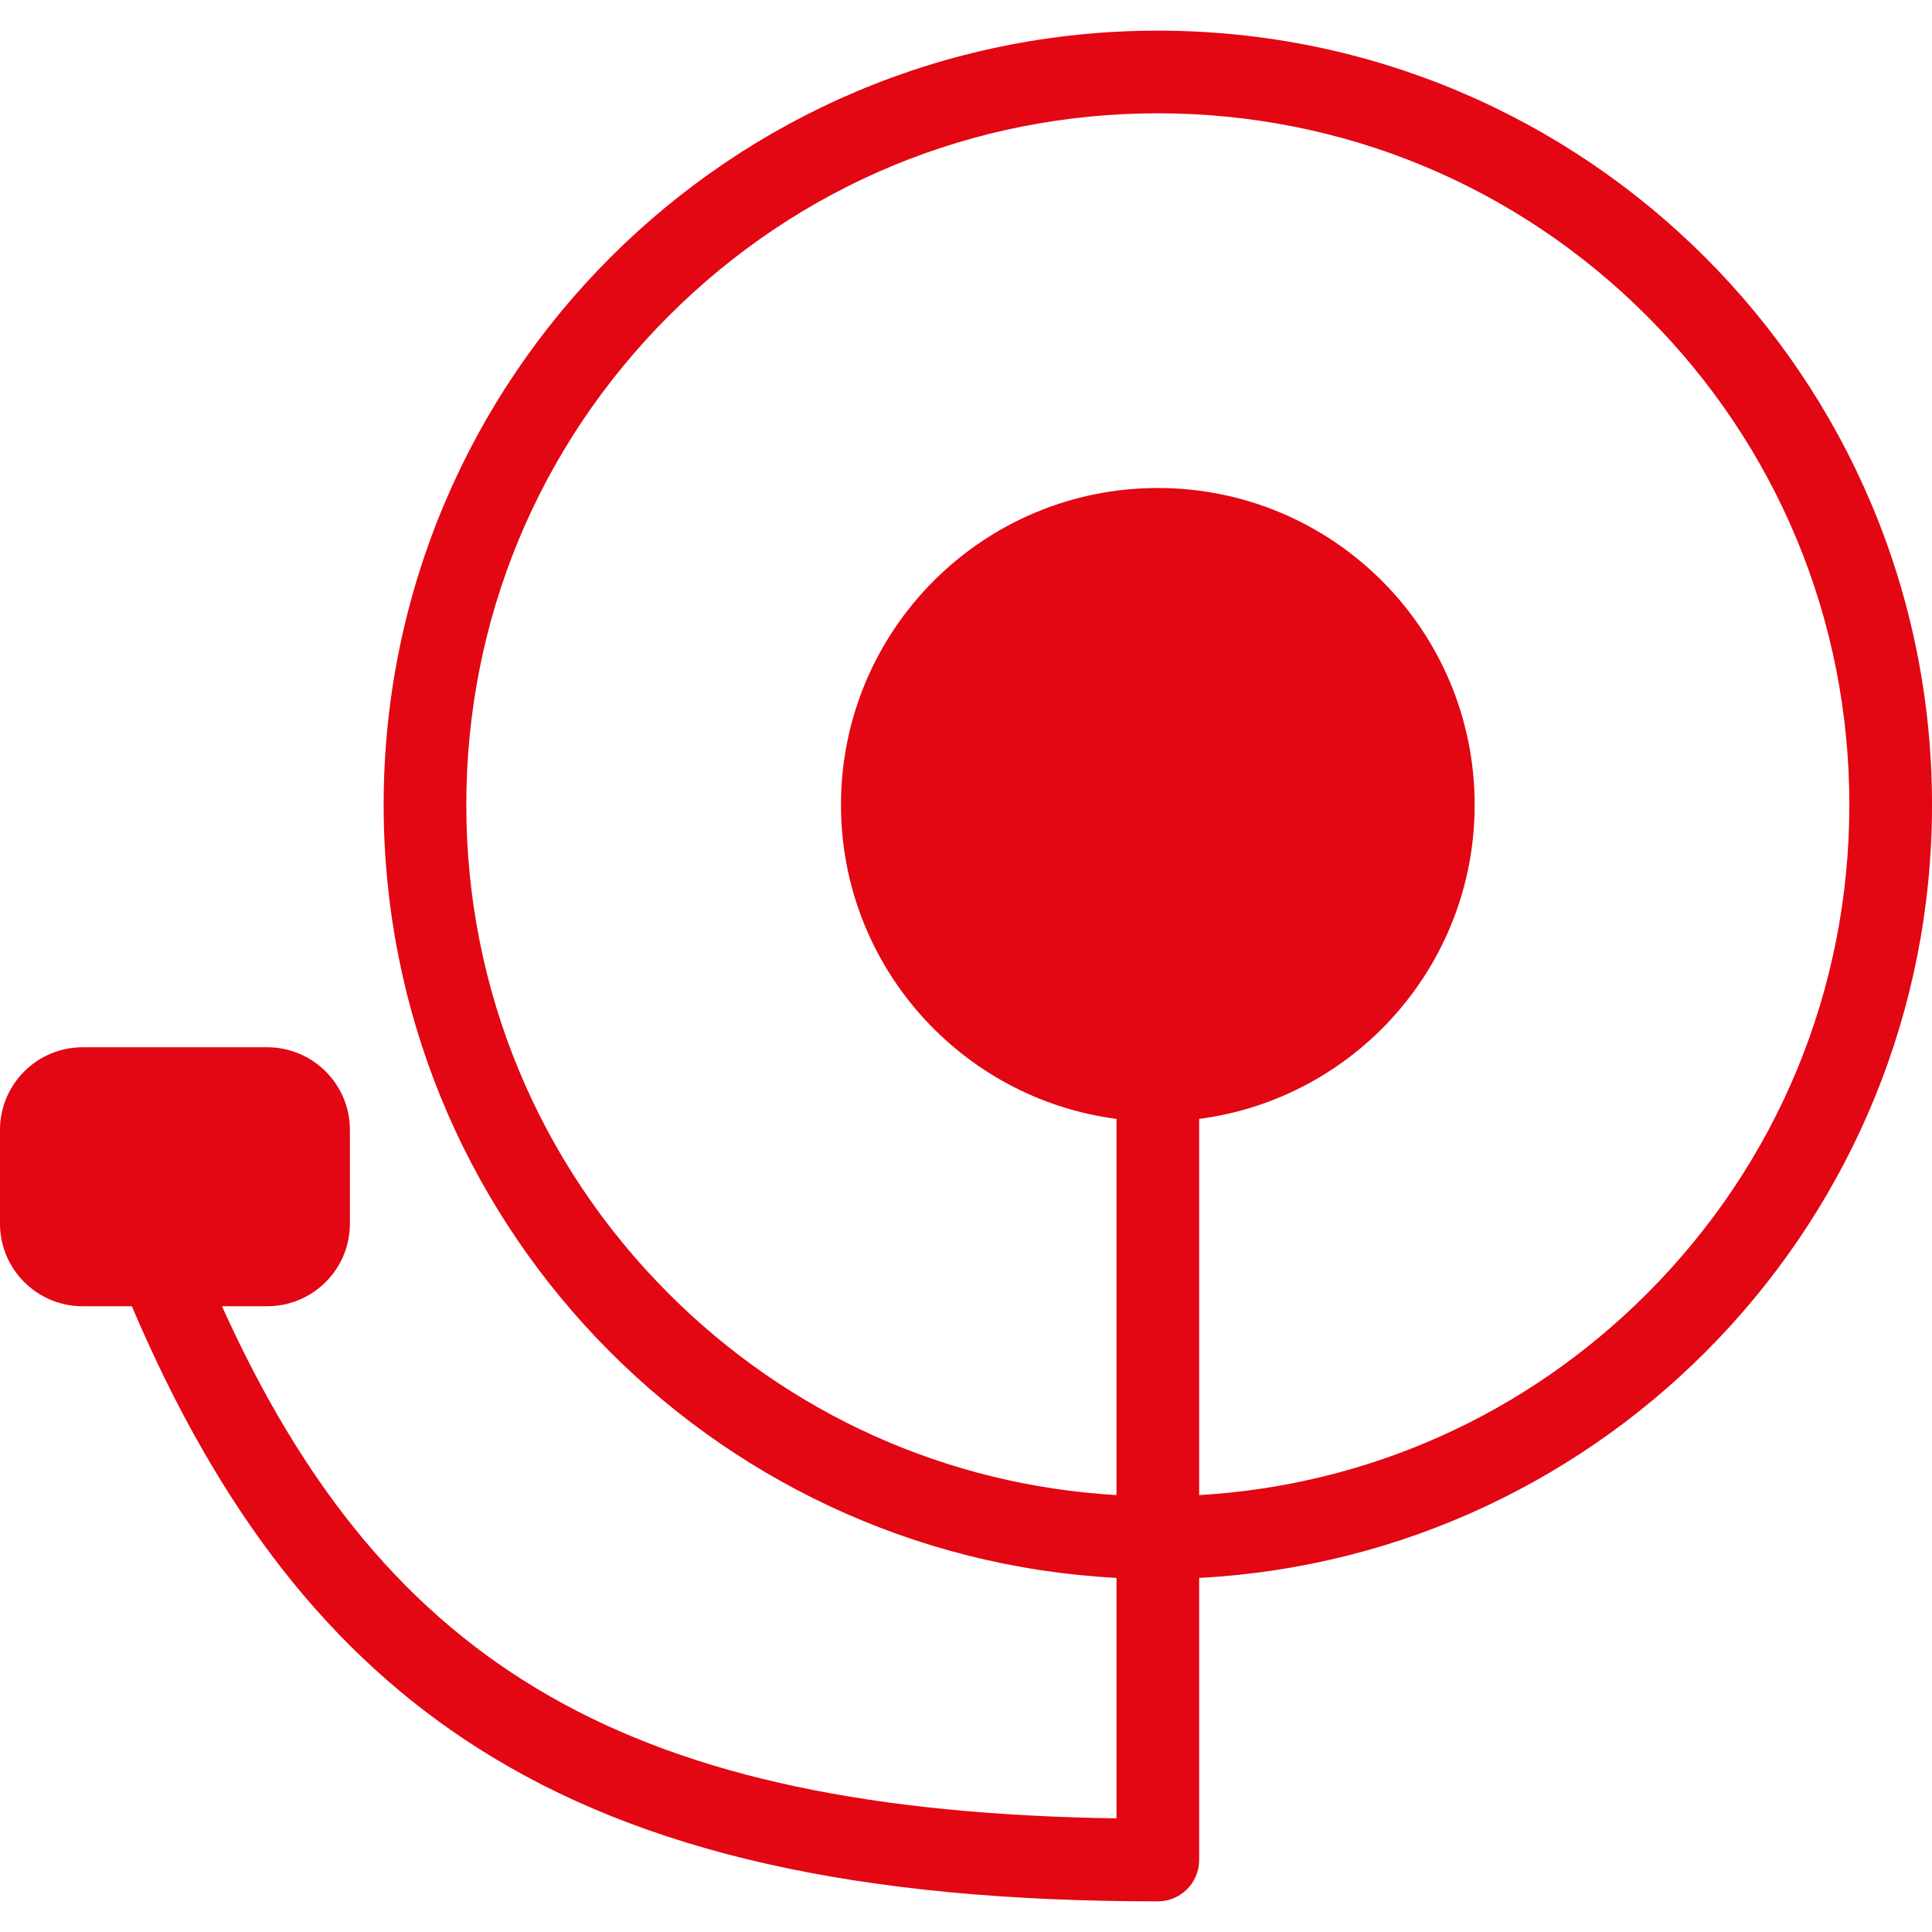
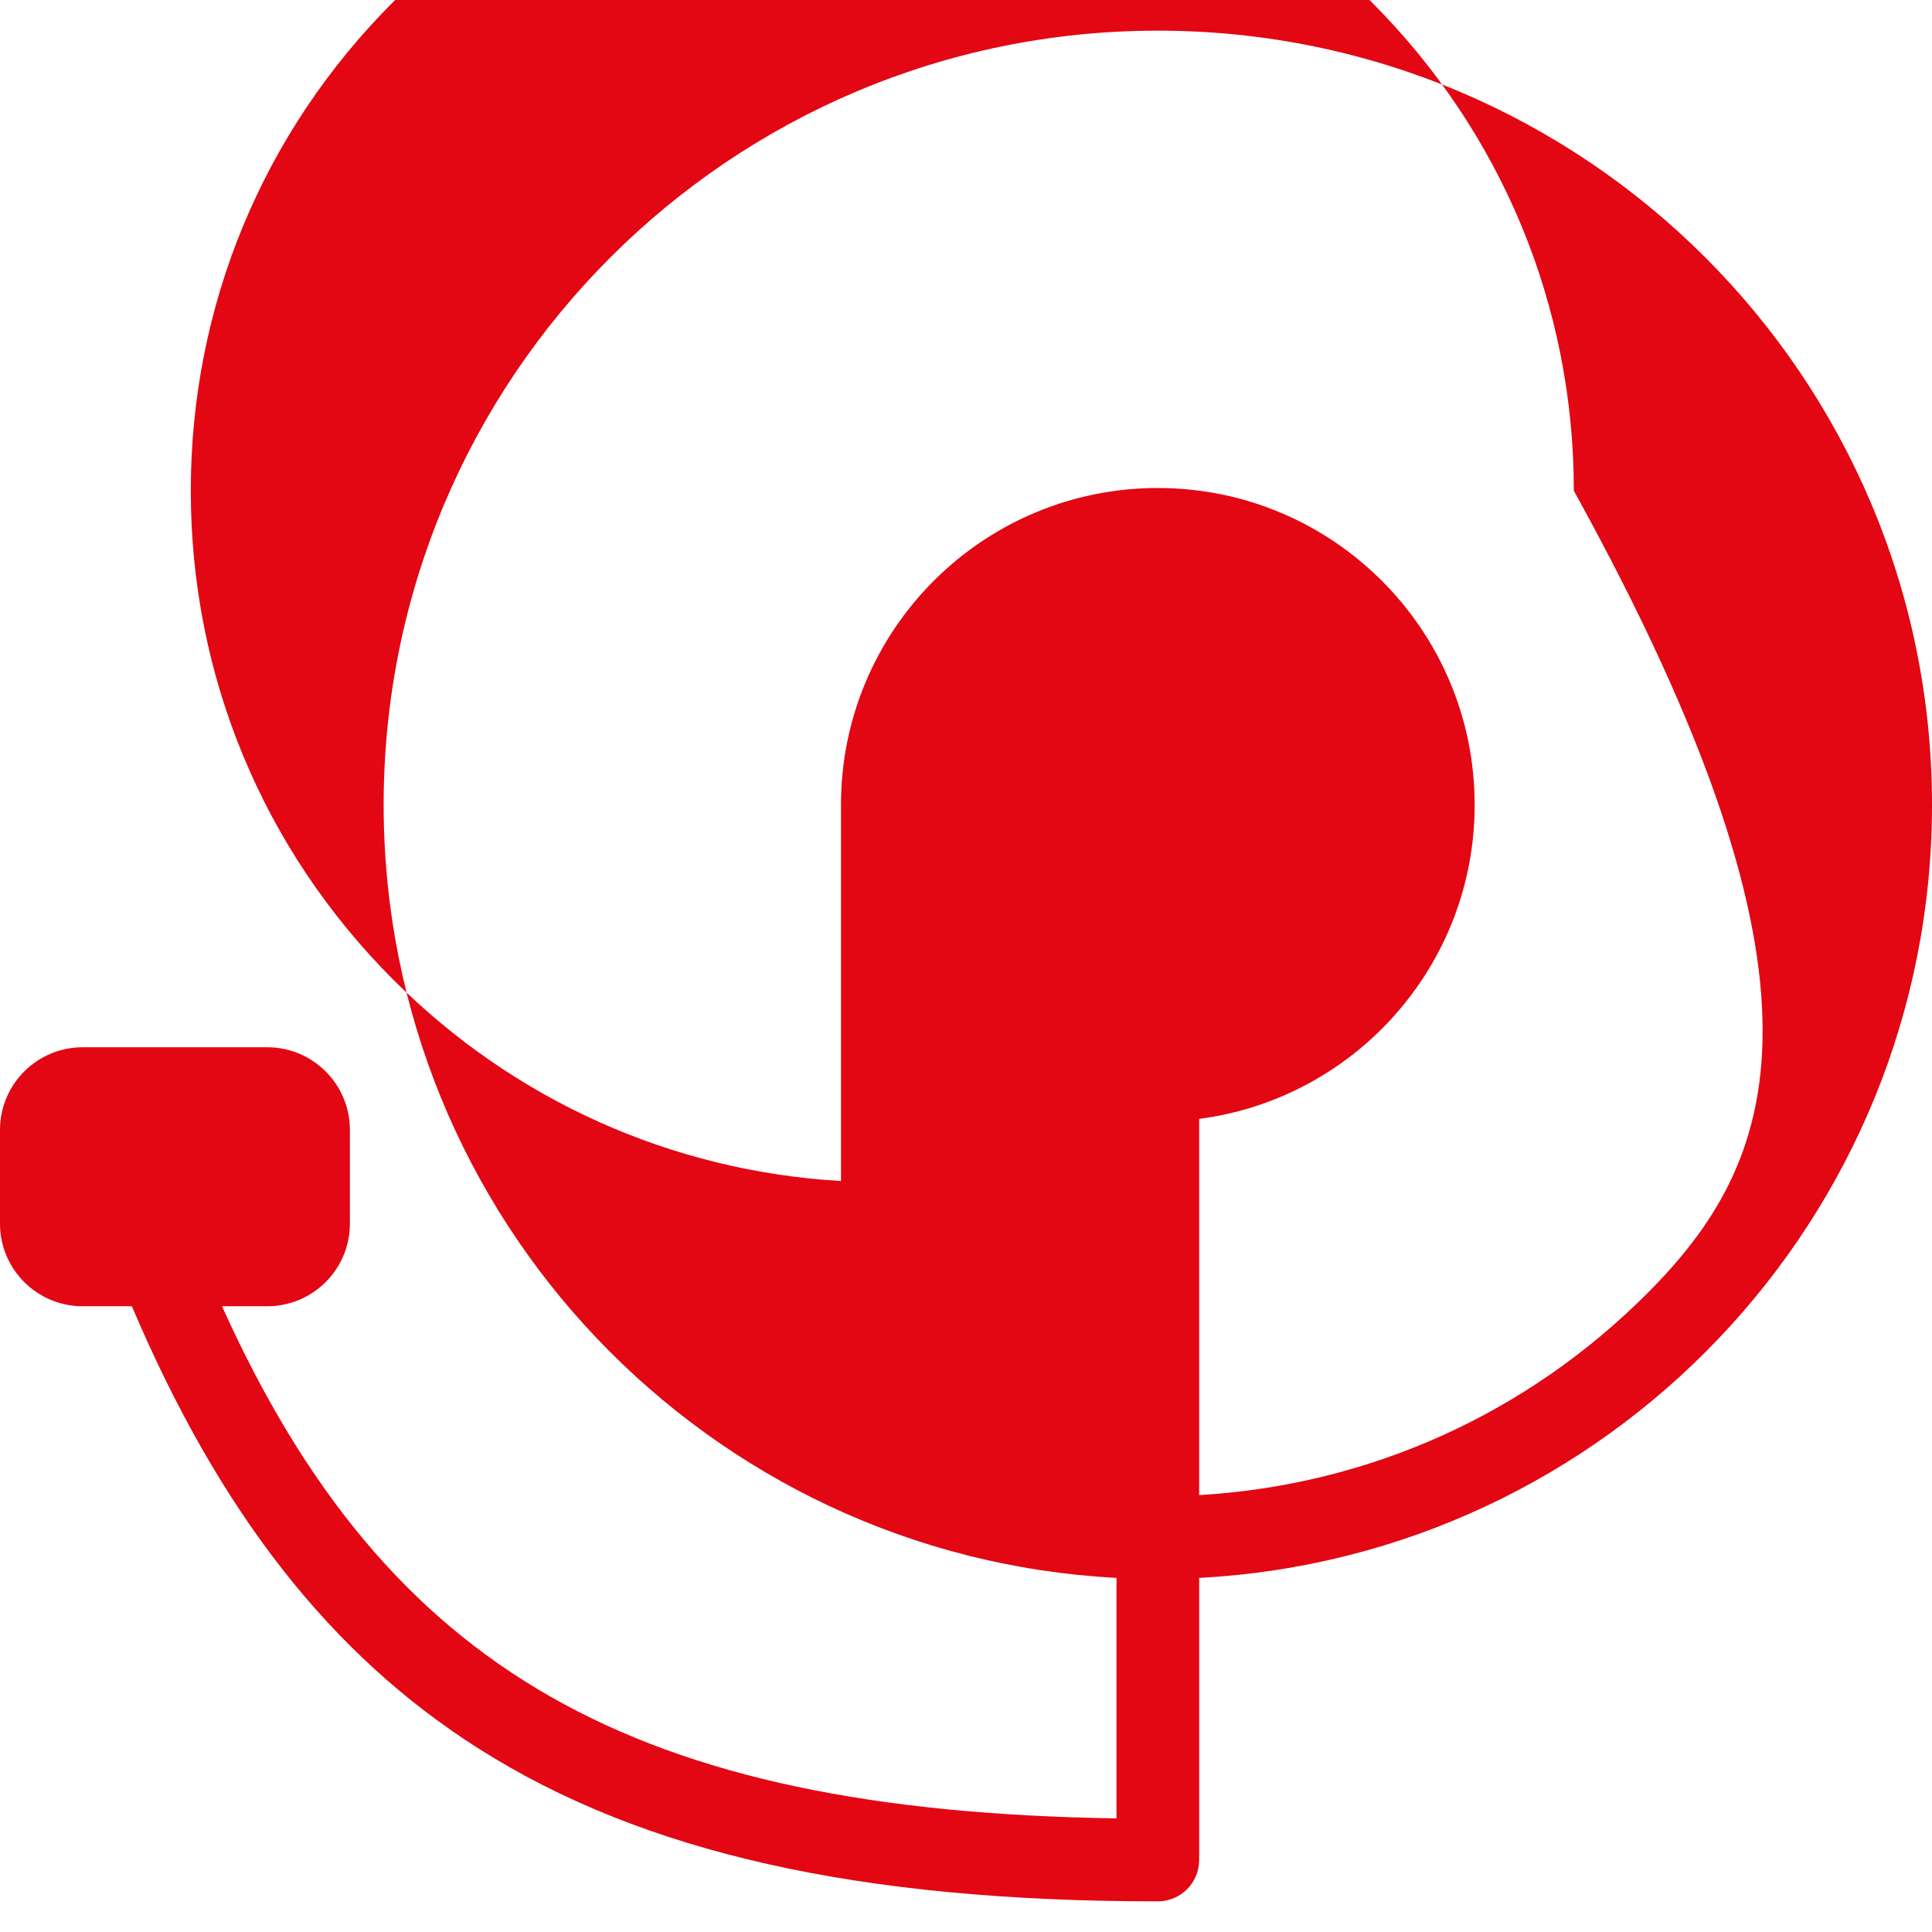
<svg xmlns="http://www.w3.org/2000/svg" fill="#e30613" version="1.1" id="Capa_1" width="800px" height="800px" viewBox="0 0 467.501 467.501" xml:space="preserve">
  <g>
-     <path d="M280.167,7.417c-103.461,0-187.333,83.872-187.333,187.333c0,100.106,78.522,181.869,177.333,187.067v58.191   c-116.532-1.78-176.512-35.439-216.454-123.925h10.954c11.046,0,20-8.954,20-20v-22.667c0-11.046-8.954-20-20-20H20   c-11.046,0-20,8.954-20,20v22.667c0,11.046,8.954,20,20,20h11.906c21.31,50.122,48.251,84.401,83.903,107.026   c39.748,25.225,91.975,36.974,164.358,36.974c5.522,0,10-4.477,10-10v-68.267c98.812-5.198,177.334-86.961,177.334-187.067   C467.501,91.289,383.629,7.417,280.167,7.417z M398.49,313.073c-29.236,29.236-67.39,46.31-108.323,48.707v-91.033   c37.613-4.903,66.667-37.046,66.667-75.996c0-42.342-34.325-76.666-76.667-76.666s-76.666,34.323-76.666,76.665   c0,38.95,29.053,71.093,66.666,75.996v91.032c-40.935-2.396-79.086-19.471-108.322-48.707   c-31.605-31.604-49.011-73.625-49.011-118.322c0-44.696,17.406-86.718,49.011-118.323c31.605-31.604,73.625-49.009,118.322-49.009   s86.718,17.406,118.323,49.011c31.604,31.605,49.011,73.627,49.011,118.323C447.501,239.446,430.096,281.468,398.49,313.073z" />
+     <path d="M280.167,7.417c-103.461,0-187.333,83.872-187.333,187.333c0,100.106,78.522,181.869,177.333,187.067v58.191   c-116.532-1.78-176.512-35.439-216.454-123.925h10.954c11.046,0,20-8.954,20-20v-22.667c0-11.046-8.954-20-20-20H20   c-11.046,0-20,8.954-20,20v22.667c0,11.046,8.954,20,20,20h11.906c21.31,50.122,48.251,84.401,83.903,107.026   c39.748,25.225,91.975,36.974,164.358,36.974c5.522,0,10-4.477,10-10v-68.267c98.812-5.198,177.334-86.961,177.334-187.067   C467.501,91.289,383.629,7.417,280.167,7.417z M398.49,313.073c-29.236,29.236-67.39,46.31-108.323,48.707v-91.033   c37.613-4.903,66.667-37.046,66.667-75.996c0-42.342-34.325-76.666-76.667-76.666s-76.666,34.323-76.666,76.665   v91.032c-40.935-2.396-79.086-19.471-108.322-48.707   c-31.605-31.604-49.011-73.625-49.011-118.322c0-44.696,17.406-86.718,49.011-118.323c31.605-31.604,73.625-49.009,118.322-49.009   s86.718,17.406,118.323,49.011c31.604,31.605,49.011,73.627,49.011,118.323C447.501,239.446,430.096,281.468,398.49,313.073z" />
  </g>
</svg>